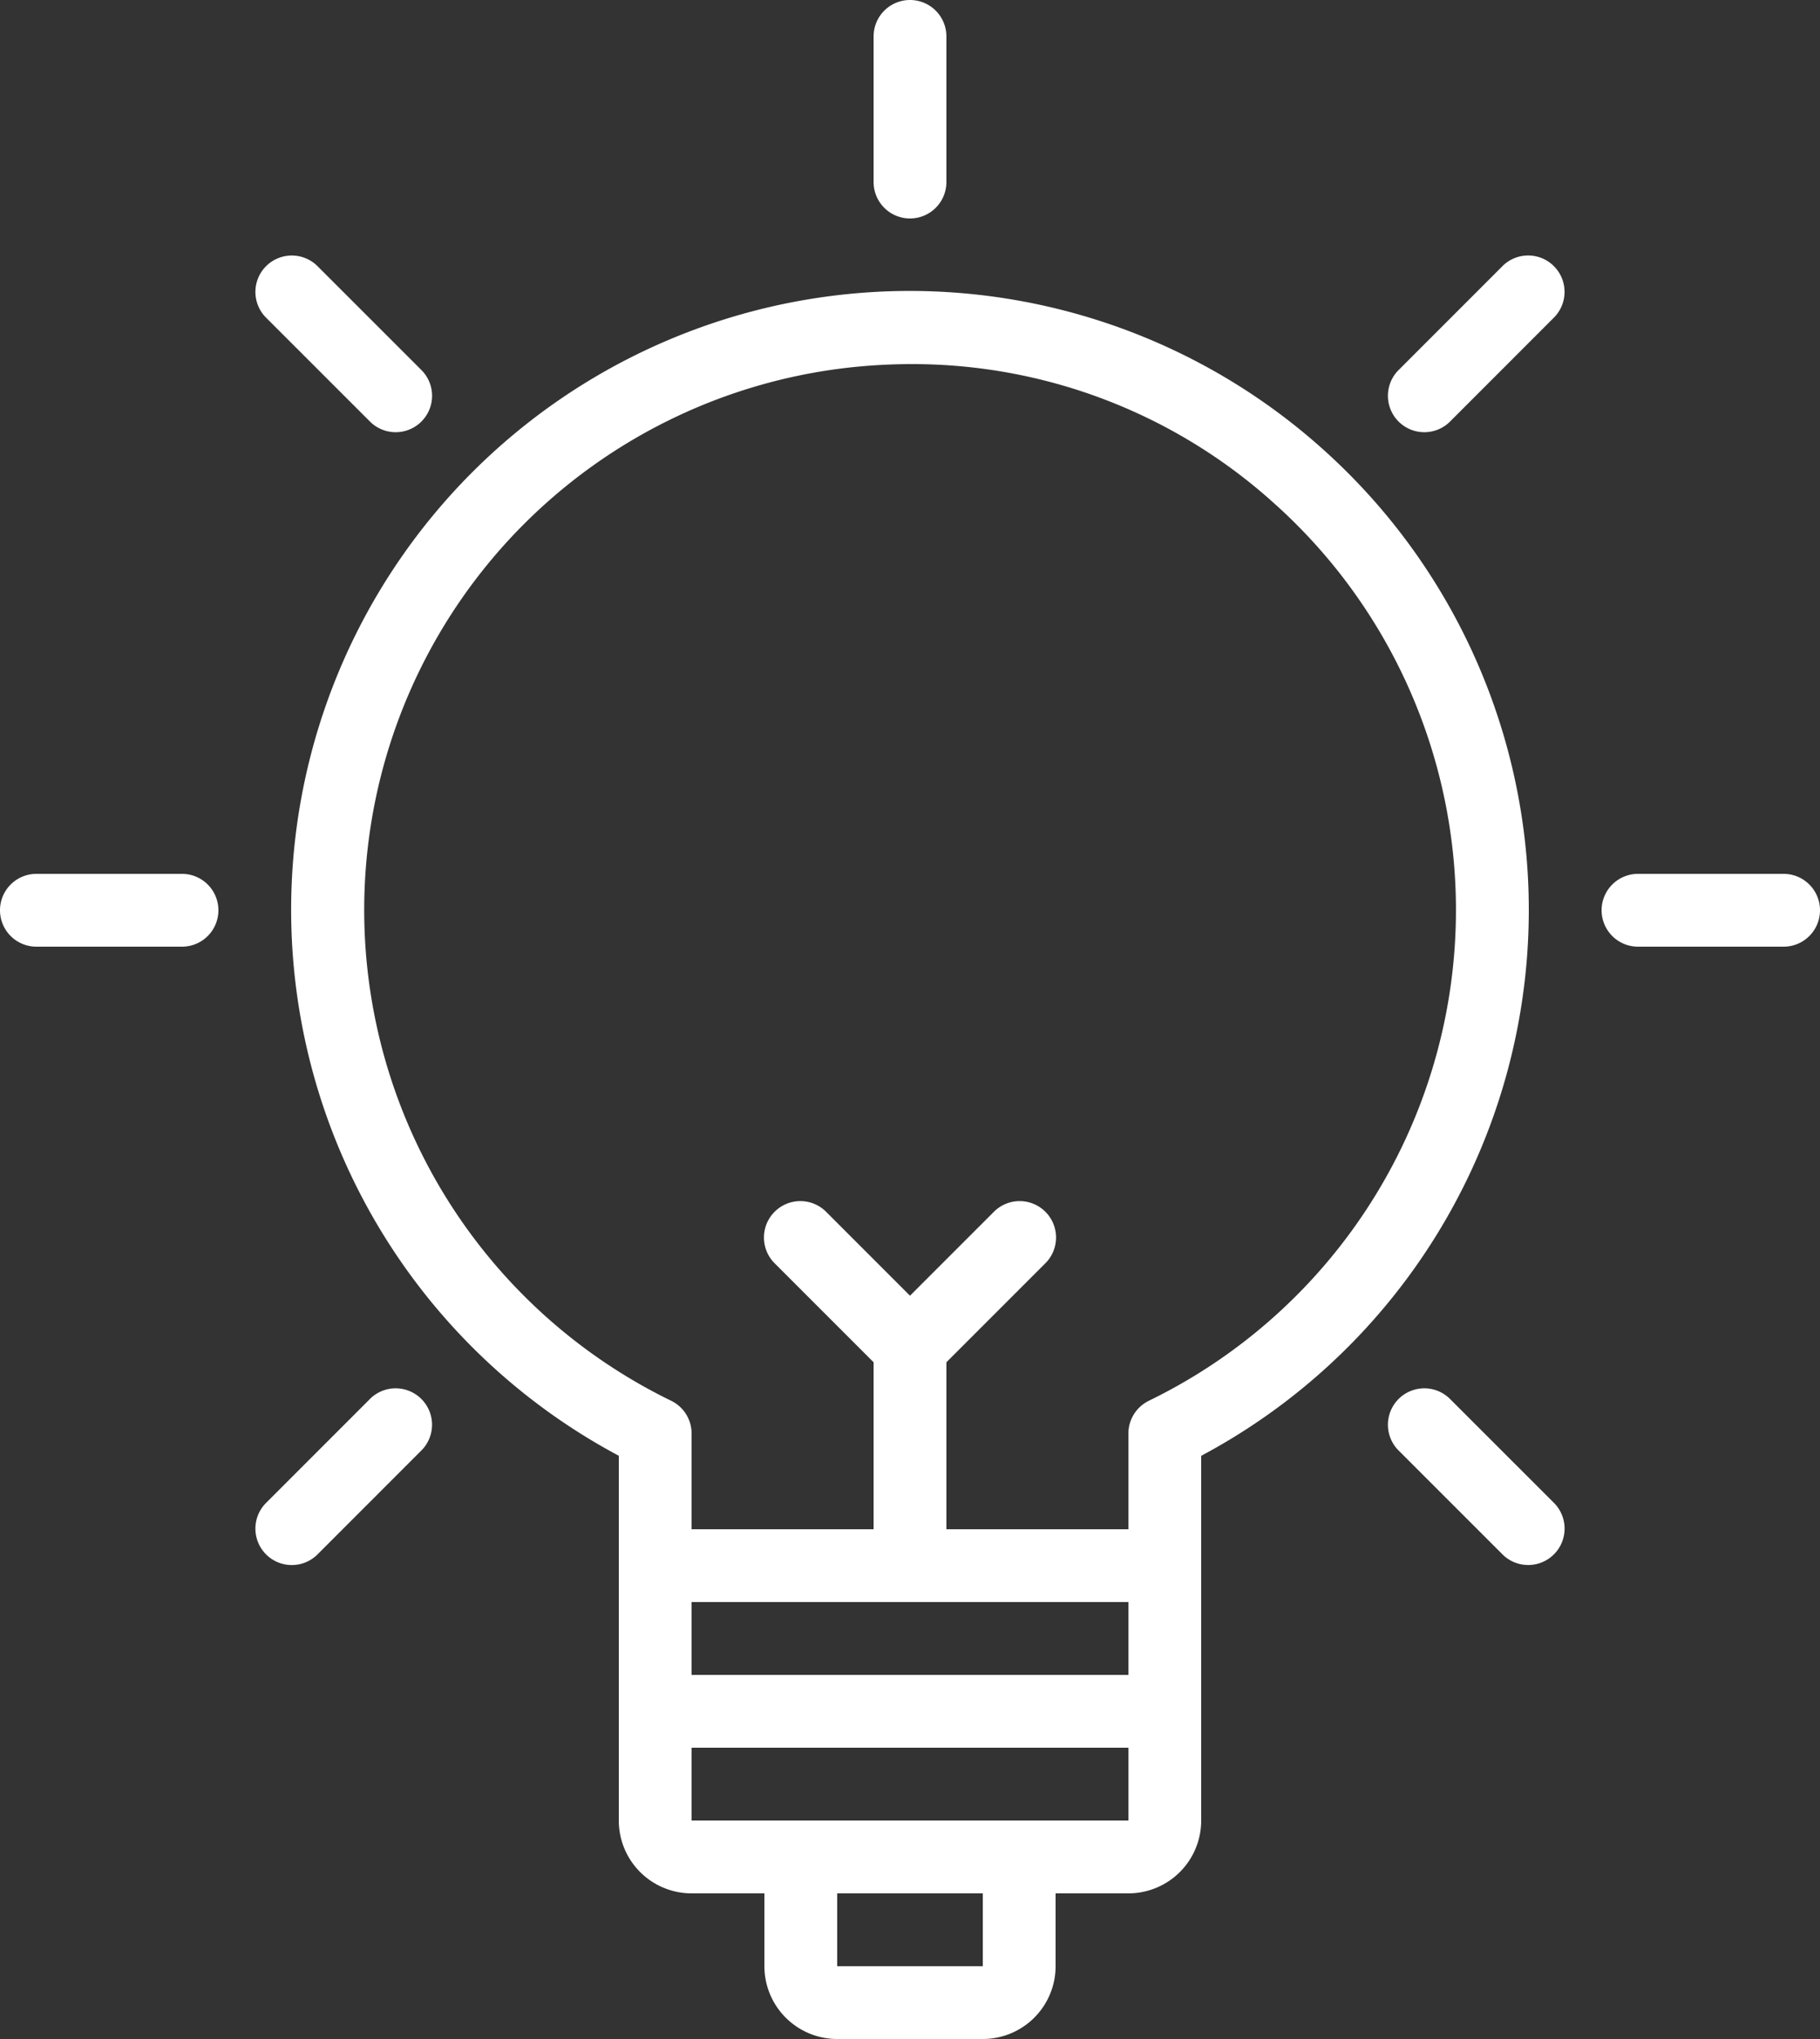
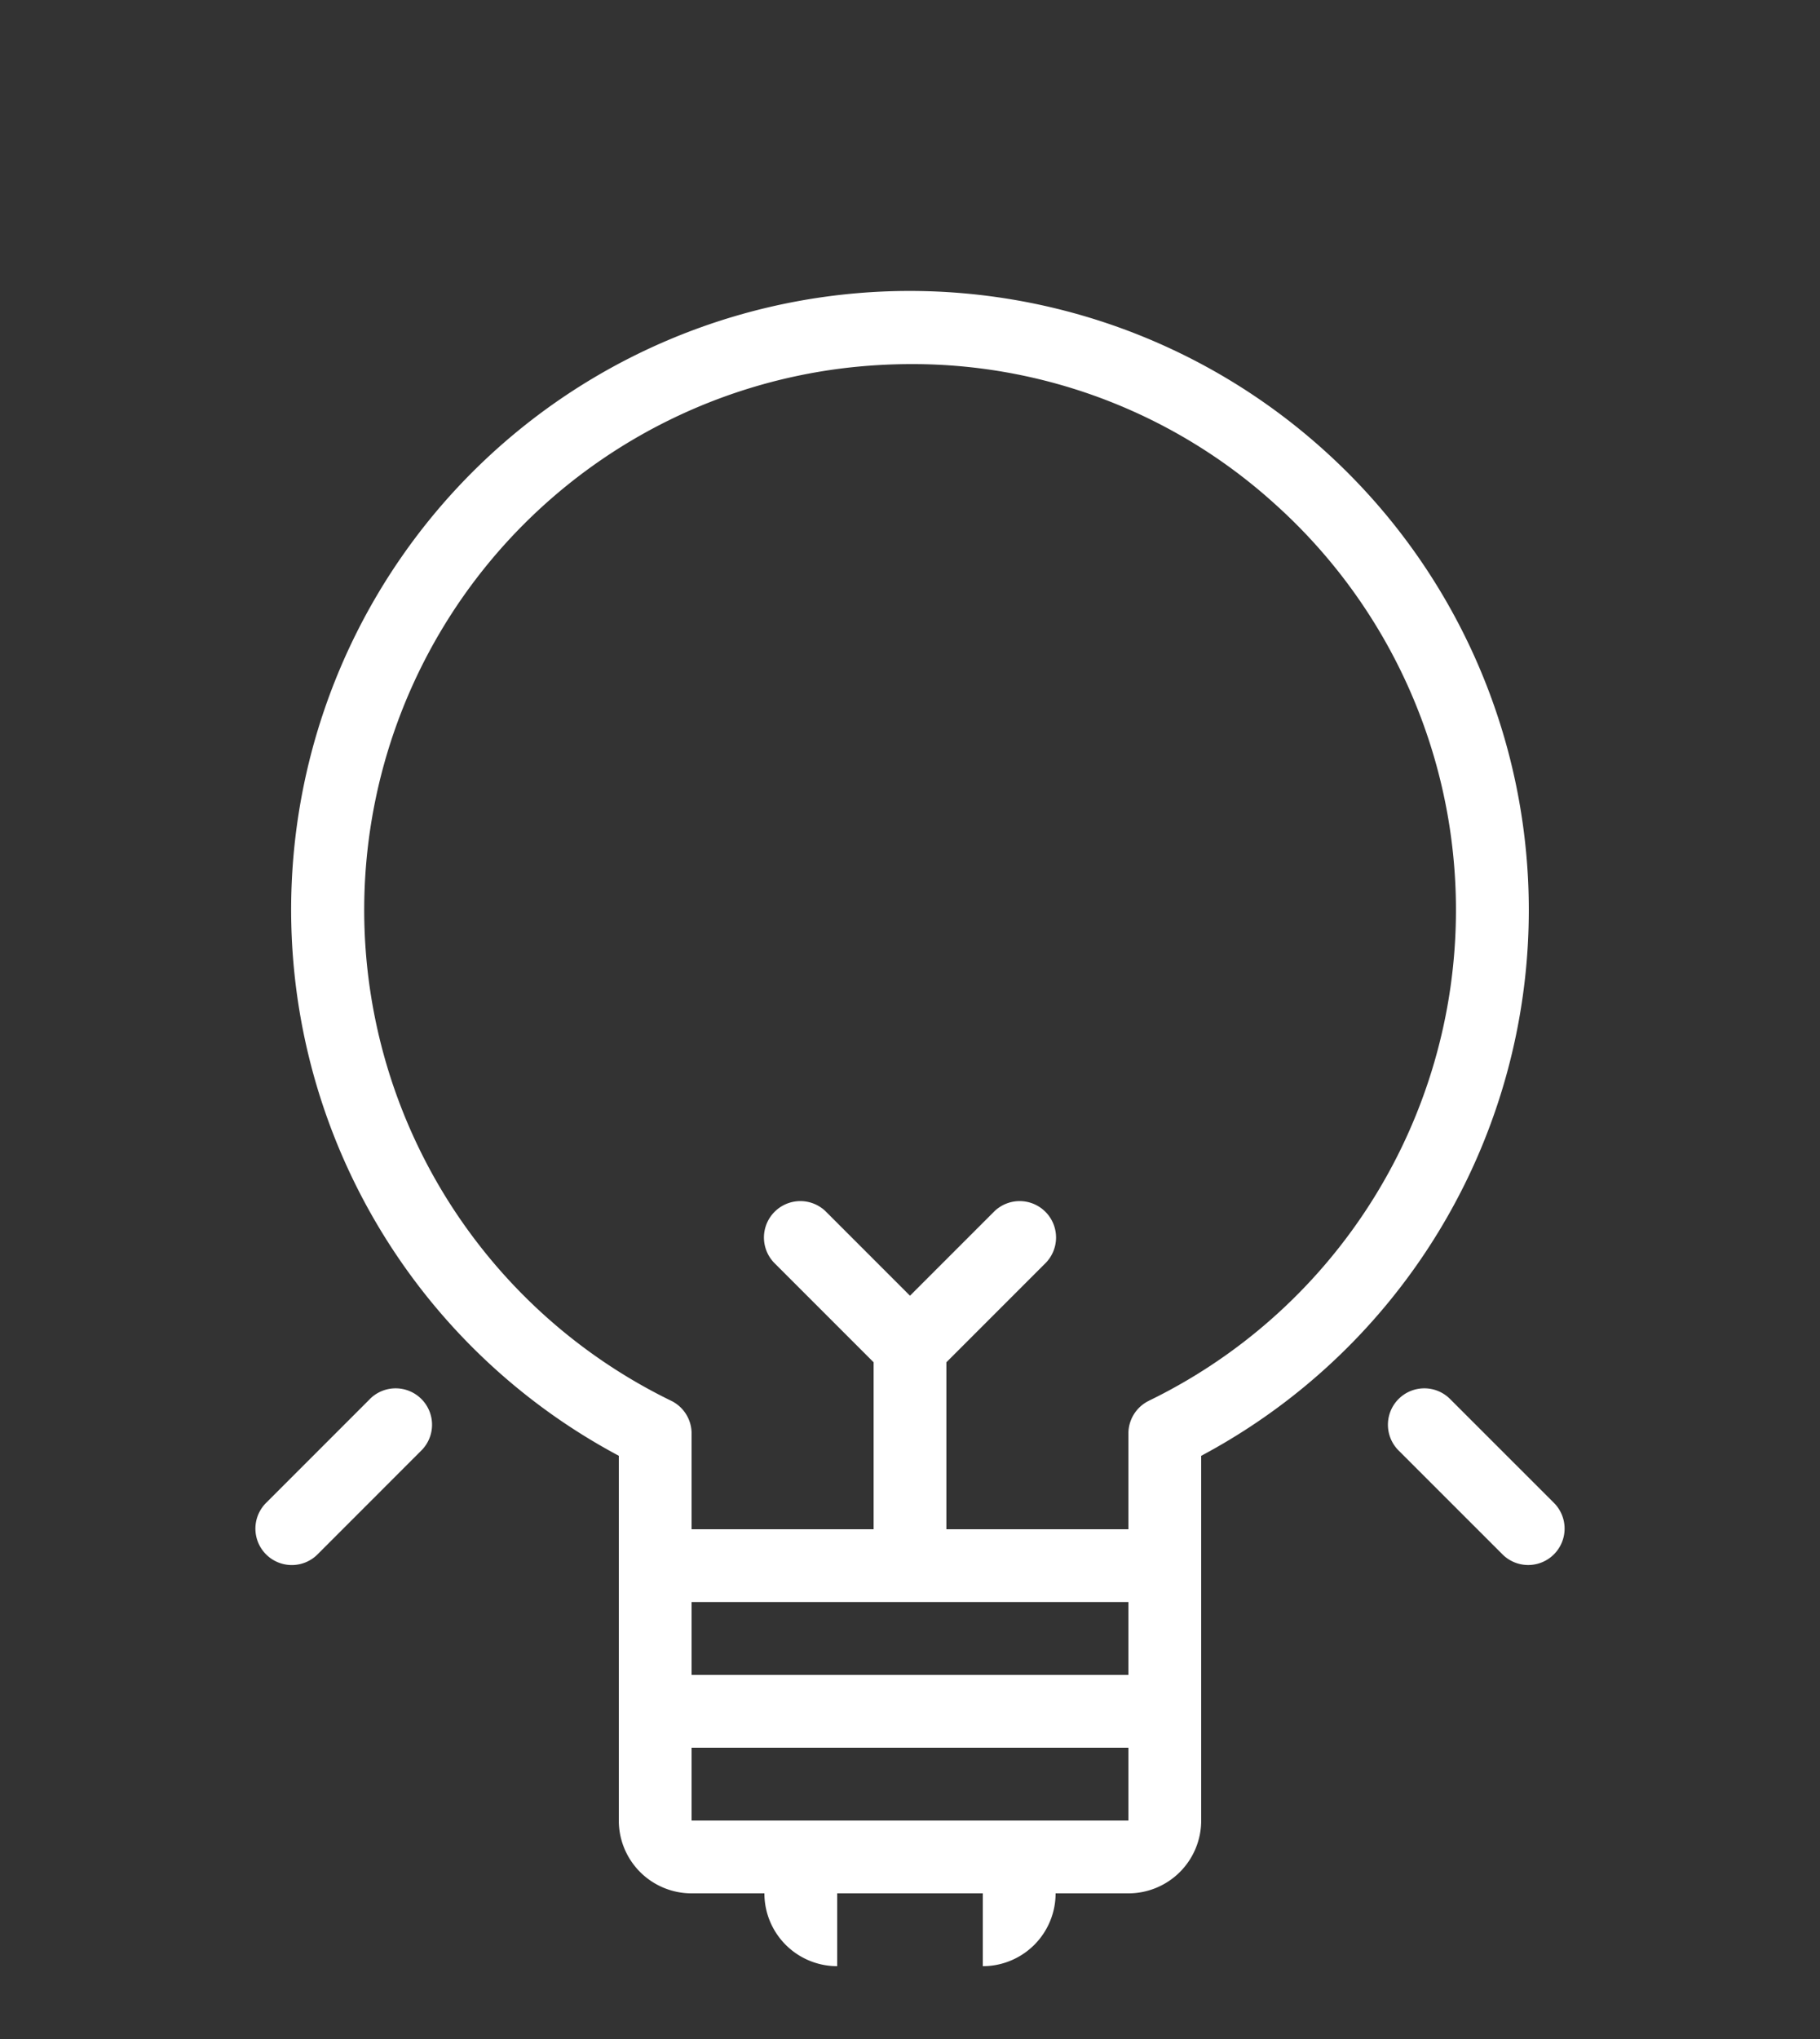
<svg xmlns="http://www.w3.org/2000/svg" width="50" height="56" viewBox="0 0 50 56">
  <rect x="0" y="0" width="50" height="56" fill="#333333" stroke="none" />
  <g id="Idea" transform="translate(-7 -4)">
-     <path id="Path_41" data-name="Path 41" d="M43.335,16.33A16.994,16.994,0,1,0,24,43.982V54a2,2,0,0,0,2,2h2v2a2,2,0,0,0,2,2h4a2,2,0,0,0,2-2V56h2a2,2,0,0,0,2-2V43.983A16.984,16.984,0,0,0,43.335,16.33ZM38,48v2H26V48ZM34,58H30V56h4Zm1-4H26V52H38v2Zm3.562-11.528a1,1,0,0,0-.562.9V46H33V41.414l2.707-2.707a1,1,0,1,0-1.414-1.414L32,39.586l-2.293-2.293a1,1,0,1,0-1.414,1.414L31,41.414V46H26V43.371a1,1,0,0,0-.562-.9A14.99,14.99,0,0,1,30.281,14.1a15.725,15.725,0,0,1,1.739-.1A14.828,14.828,0,0,1,42,17.82a14.985,14.985,0,0,1-3.44,24.652Z" fill="#fff" />
-     <path id="Path_42" data-name="Path 42" d="M32,10a1,1,0,0,0,1-1V5a1,1,0,0,0-2,0V9A1,1,0,0,0,32,10Z" fill="#fff" />
-     <path id="Path_43" data-name="Path 43" d="M17.151,15.565a1,1,0,1,0,1.414-1.414l-2.829-2.828a1,1,0,1,0-1.414,1.414Z" fill="#fff" />
-     <path id="Path_44" data-name="Path 44" d="M12,28H8a1,1,0,0,0,0,2h4a1,1,0,0,0,0-2Z" fill="#fff" />
+     <path id="Path_41" data-name="Path 41" d="M43.335,16.33A16.994,16.994,0,1,0,24,43.982V54a2,2,0,0,0,2,2h2a2,2,0,0,0,2,2h4a2,2,0,0,0,2-2V56h2a2,2,0,0,0,2-2V43.983A16.984,16.984,0,0,0,43.335,16.33ZM38,48v2H26V48ZM34,58H30V56h4Zm1-4H26V52H38v2Zm3.562-11.528a1,1,0,0,0-.562.9V46H33V41.414l2.707-2.707a1,1,0,1,0-1.414-1.414L32,39.586l-2.293-2.293a1,1,0,1,0-1.414,1.414L31,41.414V46H26V43.371a1,1,0,0,0-.562-.9A14.99,14.99,0,0,1,30.281,14.1a15.725,15.725,0,0,1,1.739-.1A14.828,14.828,0,0,1,42,17.82a14.985,14.985,0,0,1-3.44,24.652Z" fill="#fff" />
    <path id="Path_45" data-name="Path 45" d="M17.151,42.435l-2.829,2.829a1,1,0,1,0,1.414,1.414l2.828-2.829a1,1,0,1,0-1.414-1.414Z" fill="#fff" />
-     <path id="Path_46" data-name="Path 46" d="M48.264,11.322l-2.829,2.829a1,1,0,1,0,1.414,1.414l2.828-2.829a1,1,0,1,0-1.414-1.414Z" fill="#fff" />
    <path id="Path_47" data-name="Path 47" d="M46.849,42.435a1,1,0,1,0-1.414,1.414l2.829,2.828a1,1,0,1,0,1.414-1.414Z" fill="#fff" />
-     <path id="Path_48" data-name="Path 48" d="M56,28H52a1,1,0,0,0,0,2h4a1,1,0,0,0,0-2Z" fill="#fff" />
  </g>
</svg>